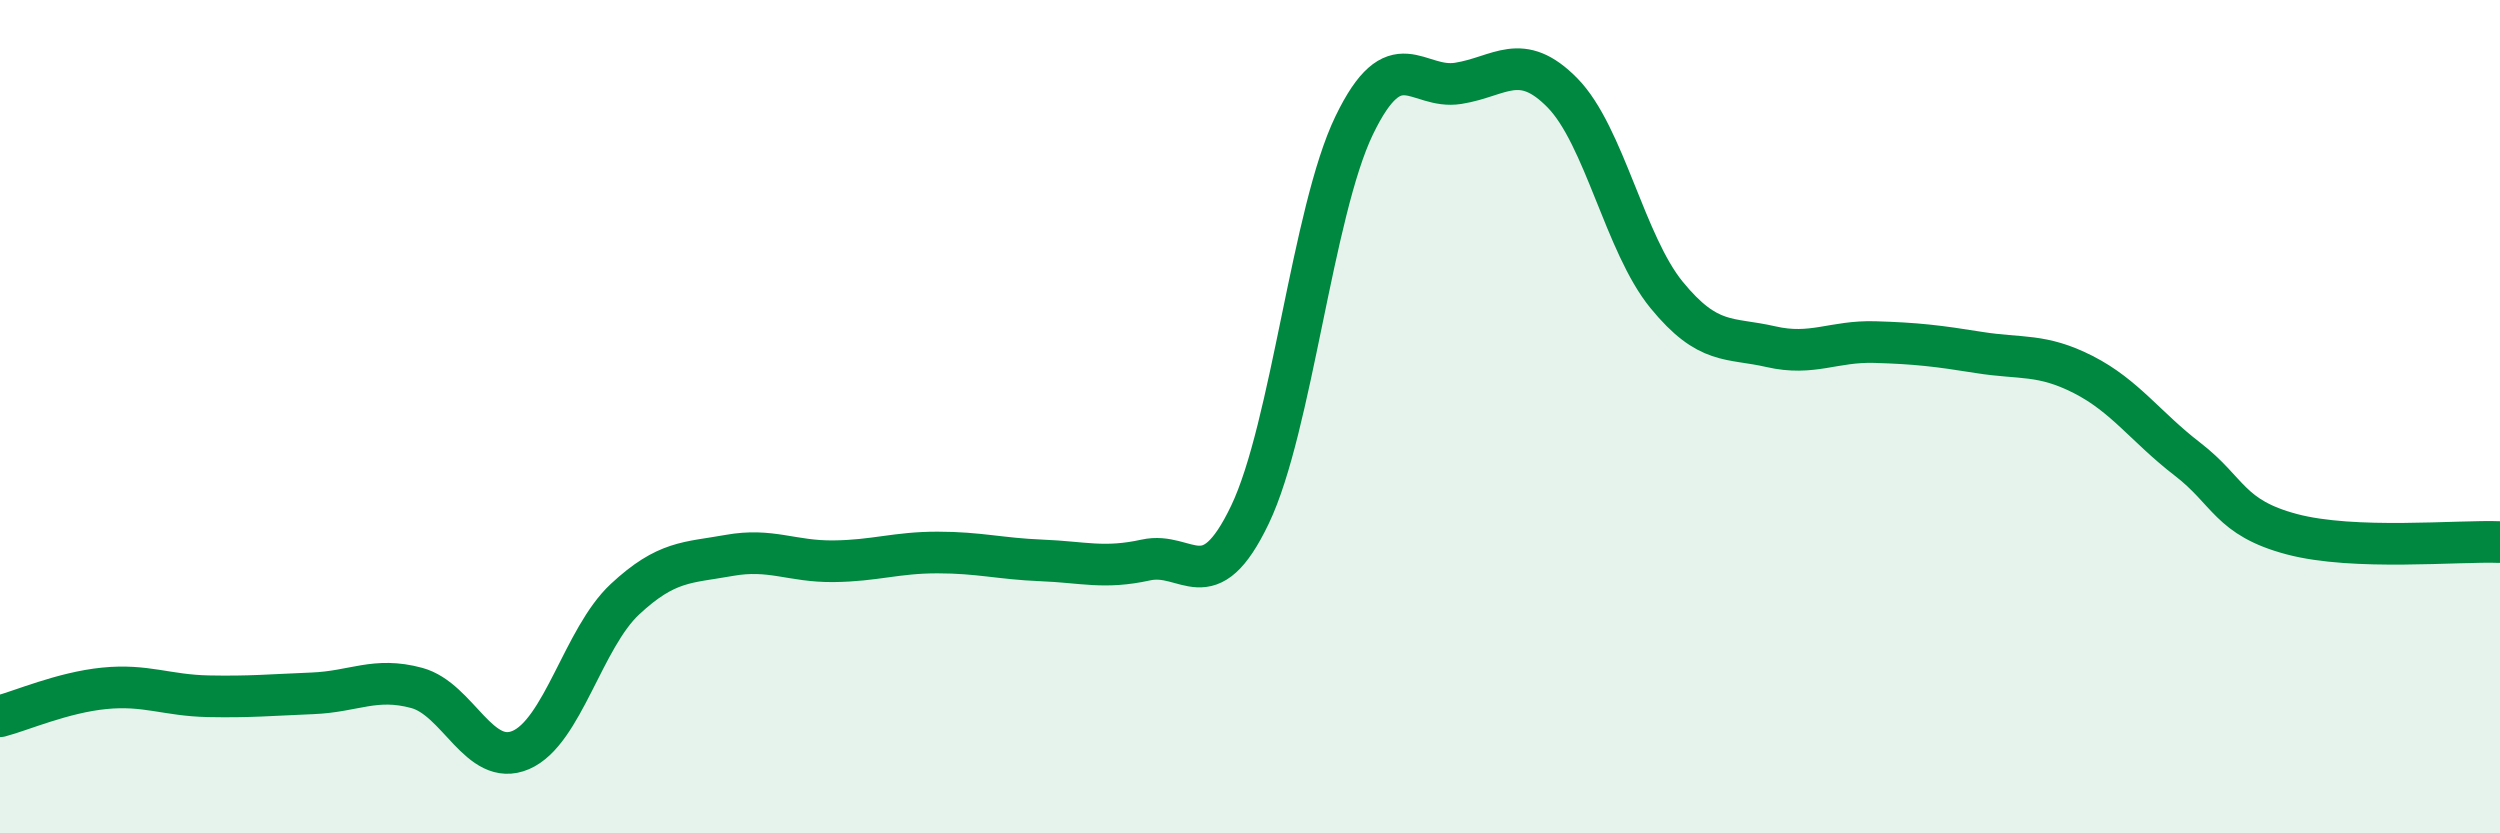
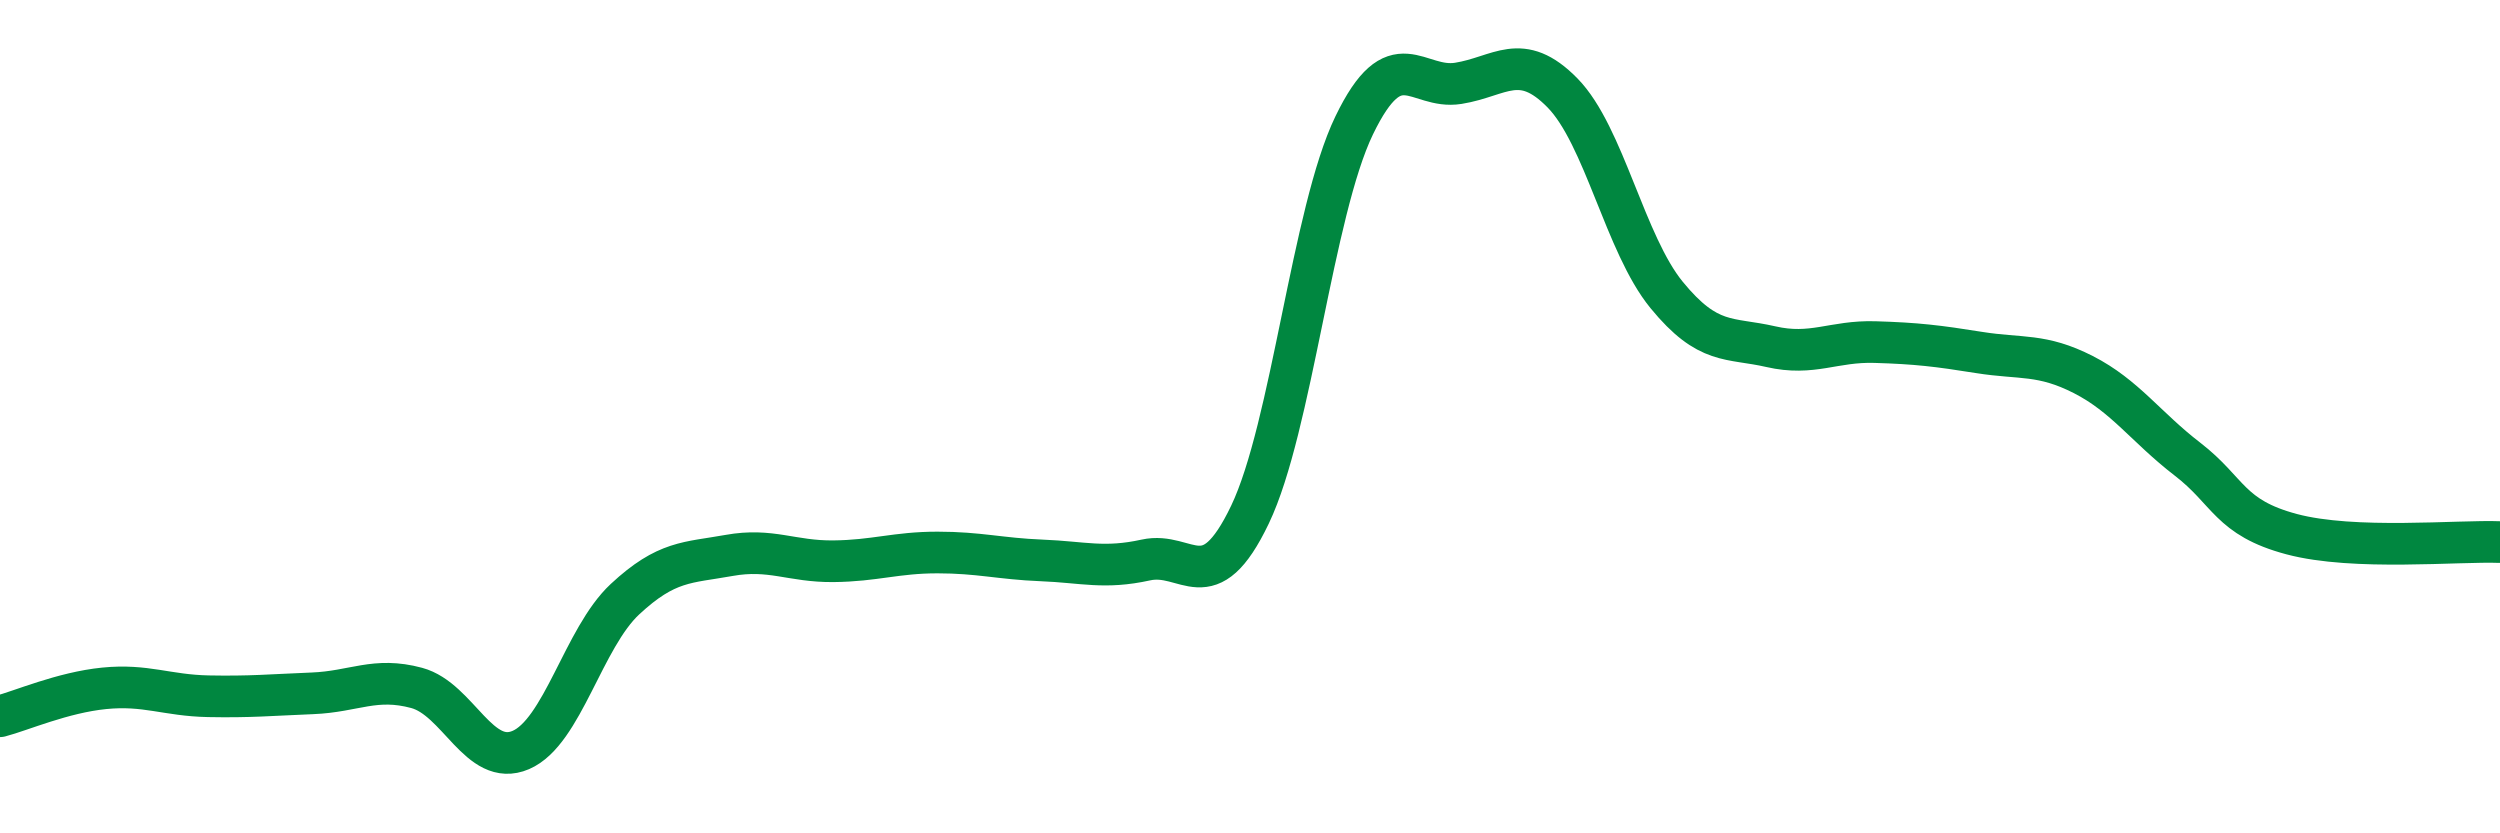
<svg xmlns="http://www.w3.org/2000/svg" width="60" height="20" viewBox="0 0 60 20">
-   <path d="M 0,17.19 C 0.5,17.06 1.5,16.62 2.5,16.52 C 3.5,16.42 4,16.69 5,16.71 C 6,16.73 6.5,16.68 7.5,16.64 C 8.5,16.6 9,16.24 10,16.51 C 11,16.78 11.5,18.43 12.5,18 C 13.5,17.57 14,15.31 15,14.38 C 16,13.45 16.5,13.51 17.5,13.33 C 18.5,13.15 19,13.48 20,13.47 C 21,13.46 21.5,13.26 22.5,13.26 C 23.5,13.26 24,13.41 25,13.45 C 26,13.49 26.5,13.66 27.5,13.44 C 28.5,13.22 29,14.44 30,12.35 C 31,10.26 31.5,5.08 32.5,3.01 C 33.5,0.94 34,2.16 35,2 C 36,1.84 36.5,1.21 37.5,2.23 C 38.5,3.25 39,5.86 40,7.08 C 41,8.3 41.5,8.09 42.5,8.32 C 43.5,8.55 44,8.18 45,8.21 C 46,8.24 46.5,8.3 47.5,8.46 C 48.5,8.62 49,8.48 50,8.99 C 51,9.5 51.5,10.25 52.5,11.02 C 53.5,11.79 53.5,12.42 55,12.82 C 56.5,13.22 59,12.97 60,13.01L60 20L0 20Z" fill="#008740" opacity="0.1" stroke-linecap="round" stroke-linejoin="round" />
  <path d="M 0,17.19 C 0.5,17.06 1.5,16.62 2.5,16.52 C 3.5,16.42 4,16.69 5,16.71 C 6,16.73 6.5,16.68 7.5,16.64 C 8.5,16.6 9,16.24 10,16.51 C 11,16.78 11.5,18.43 12.5,18 C 13.5,17.57 14,15.31 15,14.38 C 16,13.45 16.5,13.51 17.5,13.33 C 18.5,13.15 19,13.48 20,13.47 C 21,13.46 21.5,13.26 22.5,13.26 C 23.5,13.26 24,13.41 25,13.45 C 26,13.49 26.5,13.66 27.5,13.44 C 28.5,13.22 29,14.44 30,12.35 C 31,10.26 31.5,5.08 32.5,3.01 C 33.5,0.94 34,2.16 35,2 C 36,1.84 36.5,1.21 37.5,2.23 C 38.5,3.25 39,5.86 40,7.08 C 41,8.3 41.5,8.09 42.5,8.32 C 43.5,8.55 44,8.18 45,8.21 C 46,8.24 46.5,8.3 47.5,8.46 C 48.5,8.62 49,8.48 50,8.99 C 51,9.5 51.5,10.25 52.5,11.02 C 53.5,11.79 53.5,12.42 55,12.82 C 56.5,13.22 59,12.97 60,13.01" stroke="#008740" stroke-width="1" fill="none" stroke-linecap="round" stroke-linejoin="round" />
</svg>